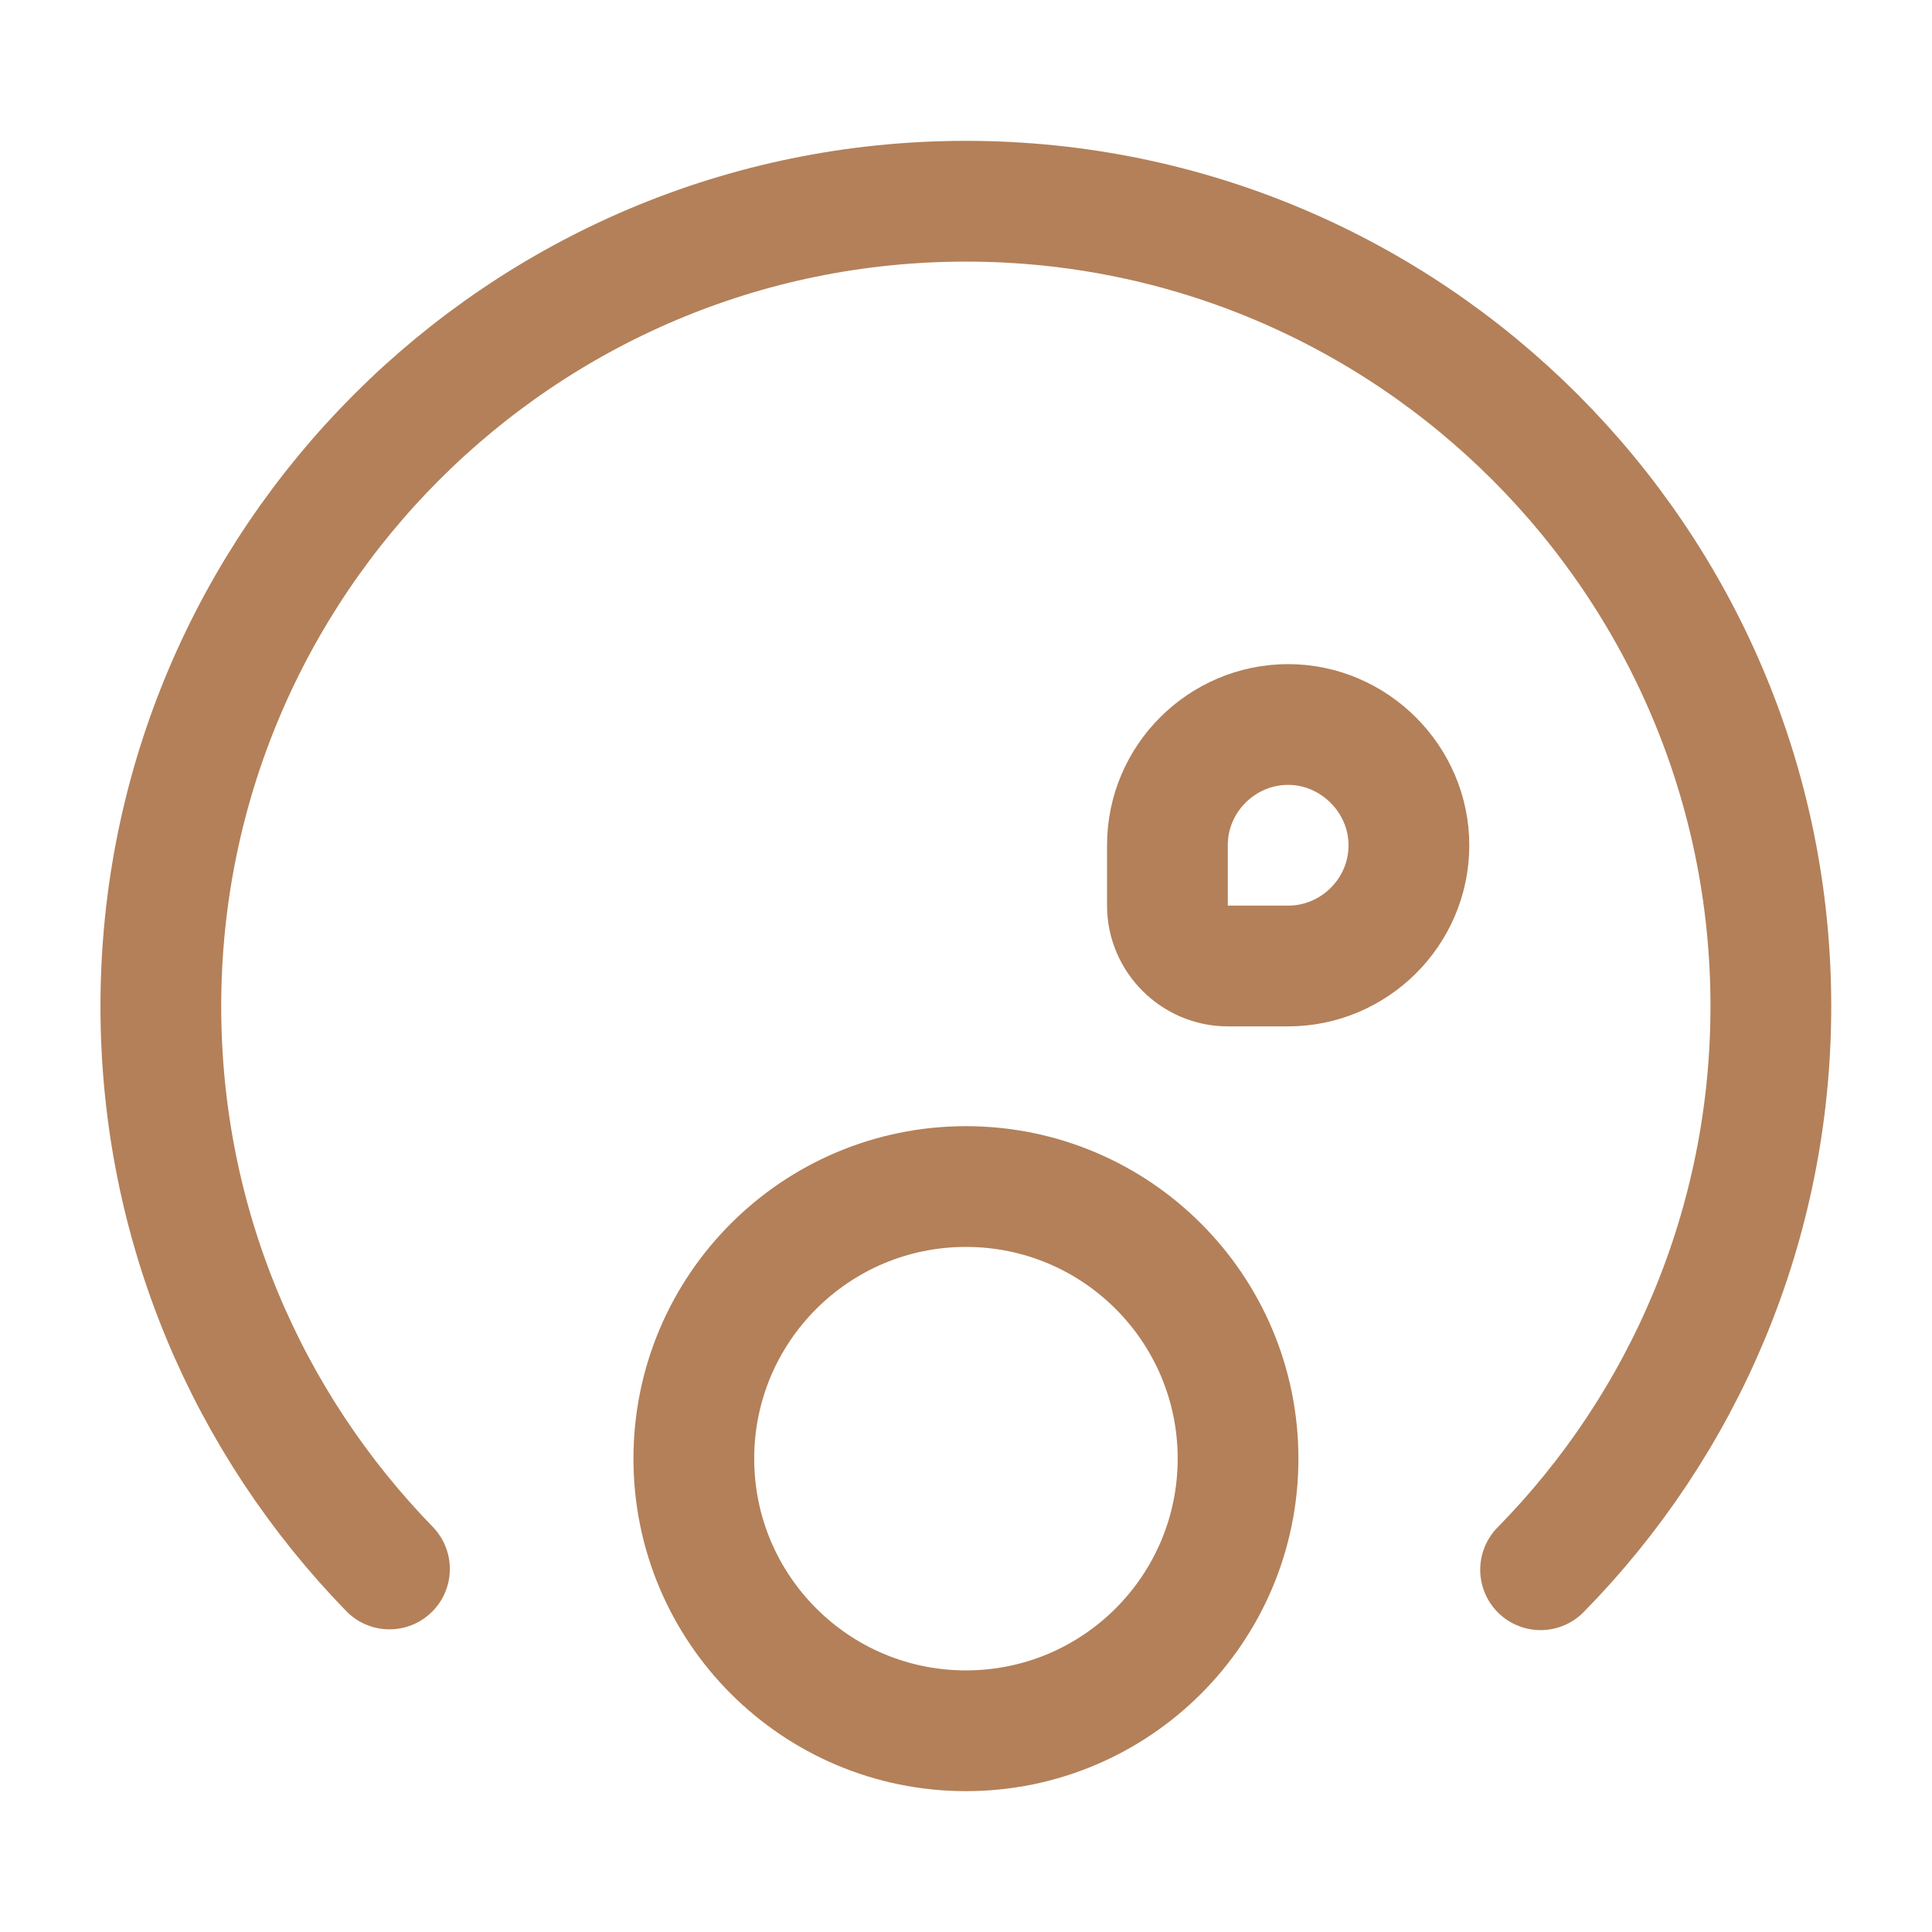
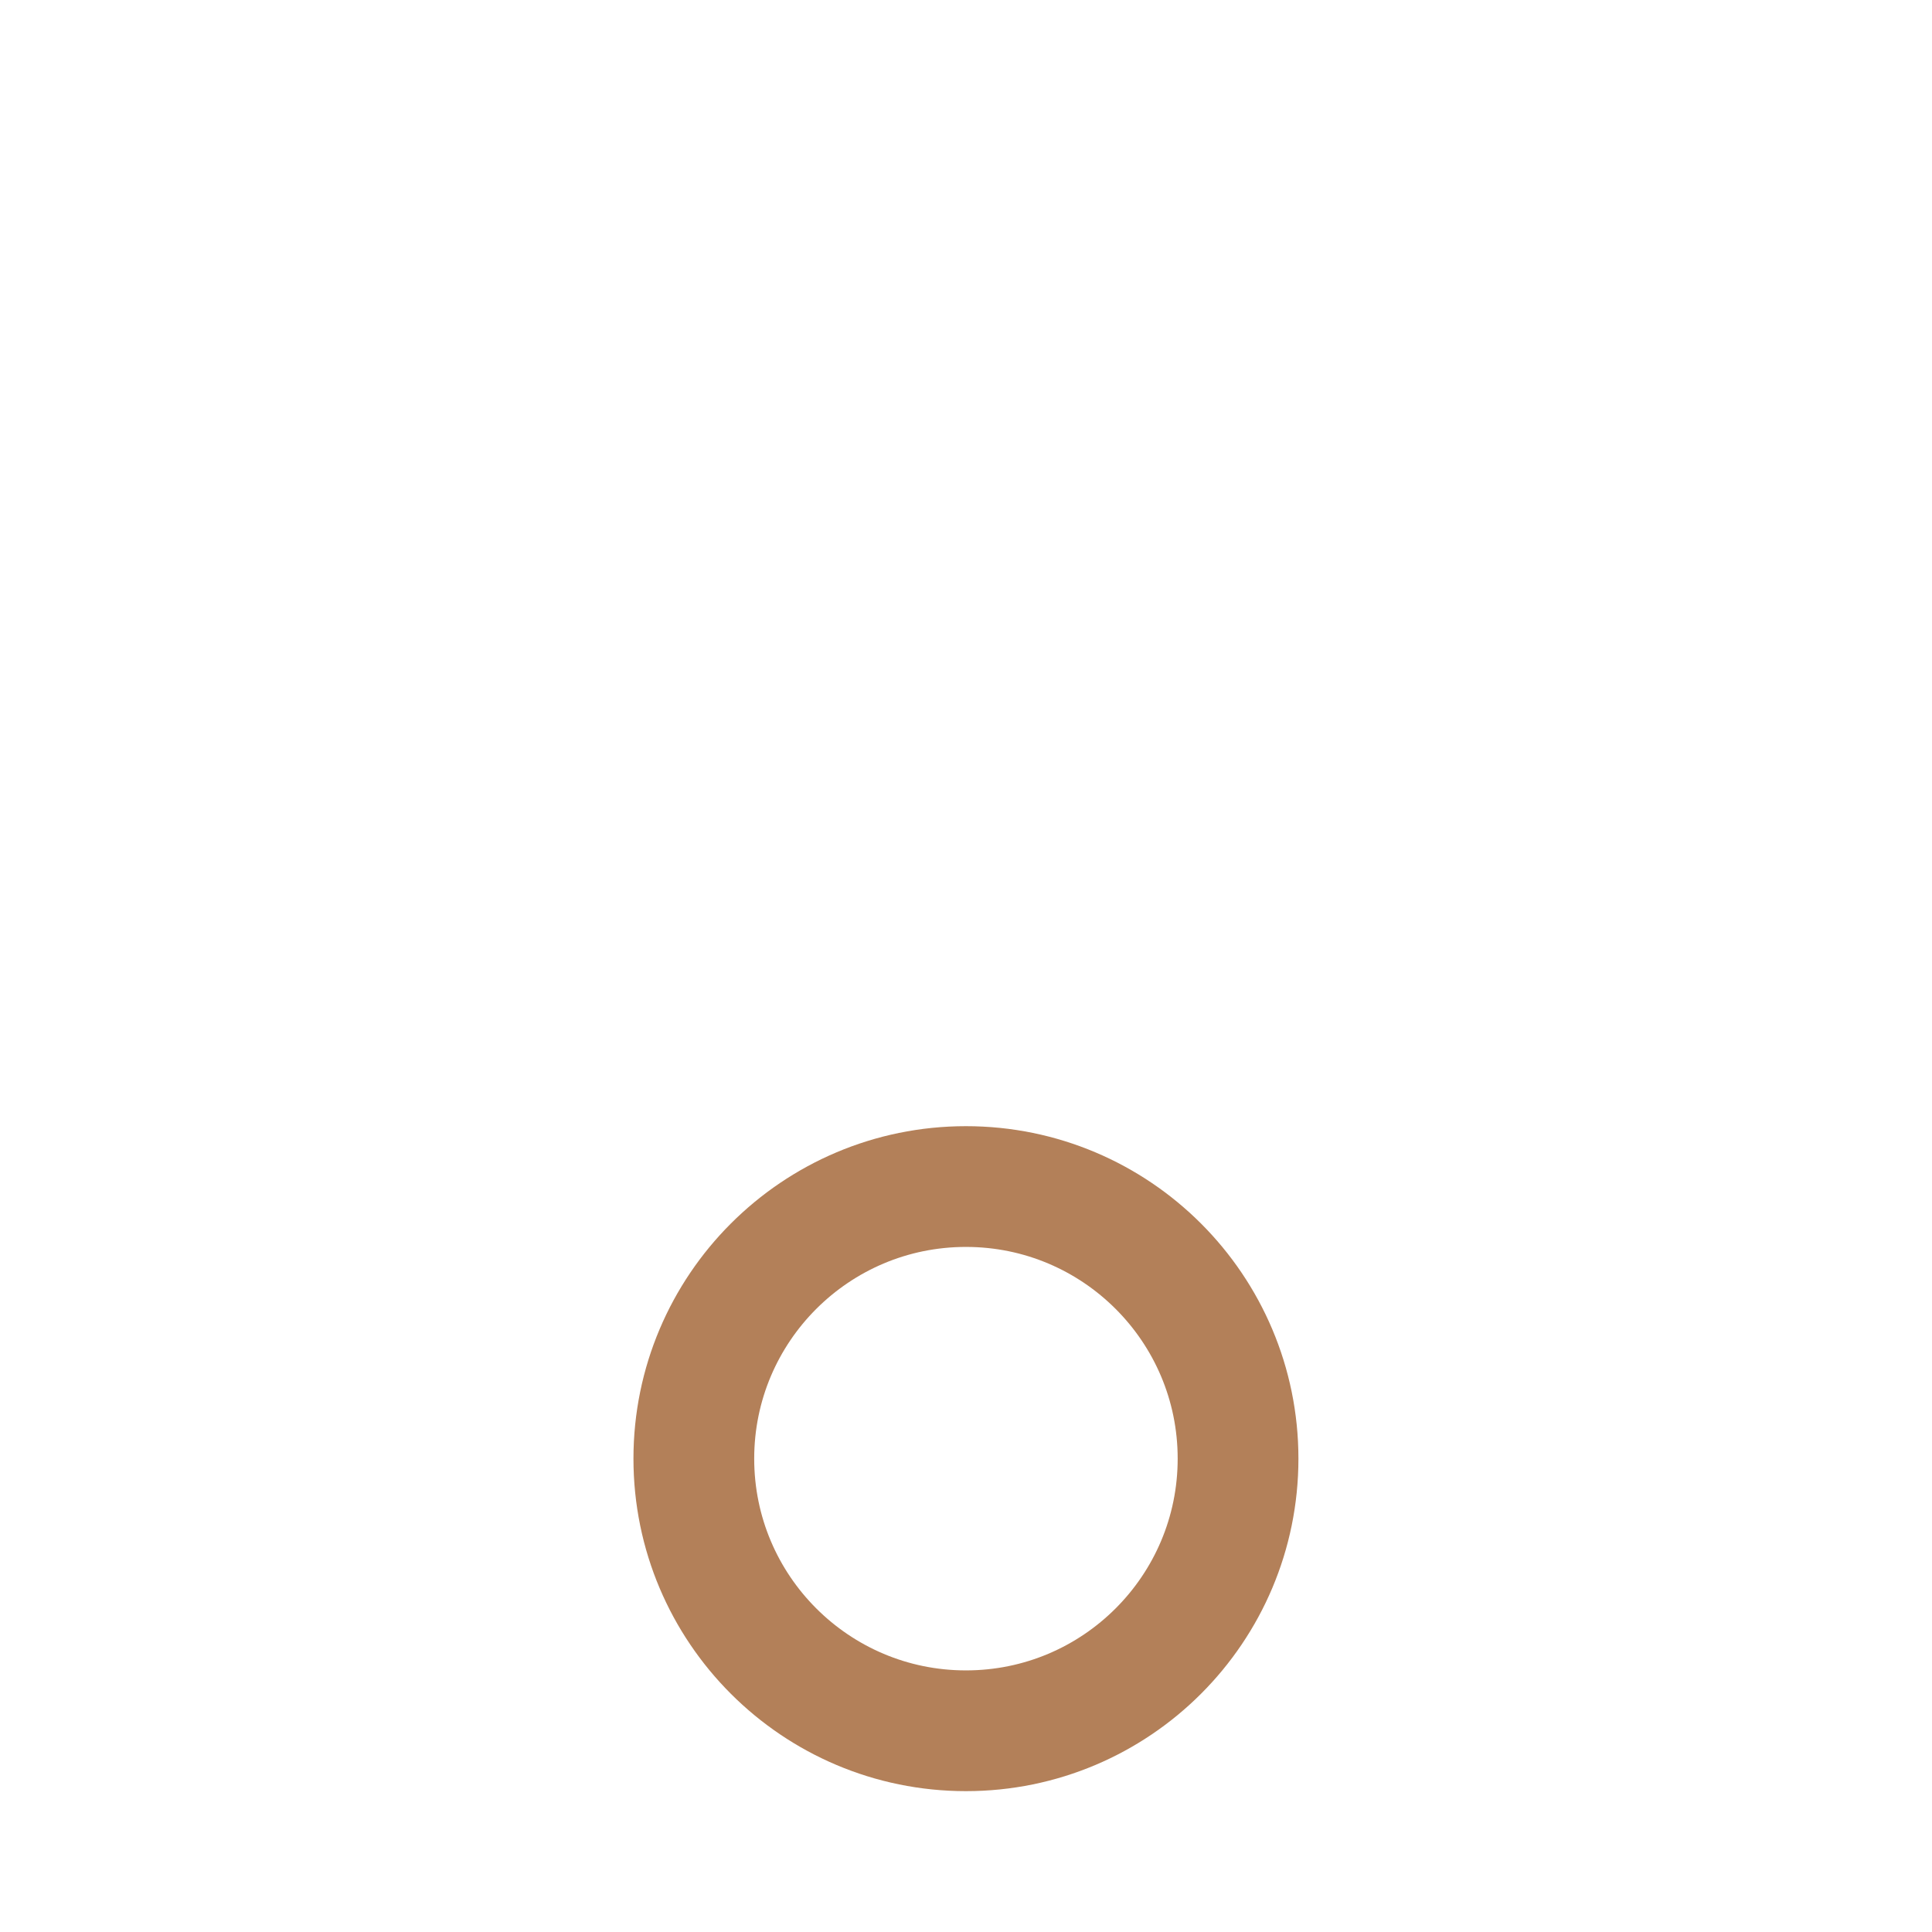
<svg xmlns="http://www.w3.org/2000/svg" width="32" height="32" viewBox="0 0 32 32" fill="none">
-   <path d="M25.517 26C27.877 23.6 29.331 20.294 29.331 16.667C29.331 9.307 23.357 3.333 15.997 3.333C8.637 3.333 2.664 9.307 2.664 16.667C2.664 20.294 4.104 23.573 6.451 25.987" stroke="#B38059" stroke-width="2" stroke-miterlimit="10" stroke-linecap="round" stroke-linejoin="round" />
  <path d="M15.999 28.667C18.488 28.667 20.506 26.649 20.506 24.16C20.506 21.671 18.488 19.653 15.999 19.653C13.51 19.653 11.492 21.671 11.492 24.16C11.492 26.649 13.51 28.667 15.999 28.667Z" stroke="#B38059" stroke-width="2" stroke-miterlimit="10" stroke-linecap="round" stroke-linejoin="round" />
-   <path d="M20.336 16H21.336C22.429 16 23.336 15.107 23.336 14C23.336 12.907 22.429 12 21.336 12C20.243 12 19.336 12.893 19.336 14V15C19.336 15.547 19.789 16 20.336 16Z" stroke="#B38059" stroke-width="2" stroke-miterlimit="10" stroke-linecap="round" stroke-linejoin="round" />
</svg>